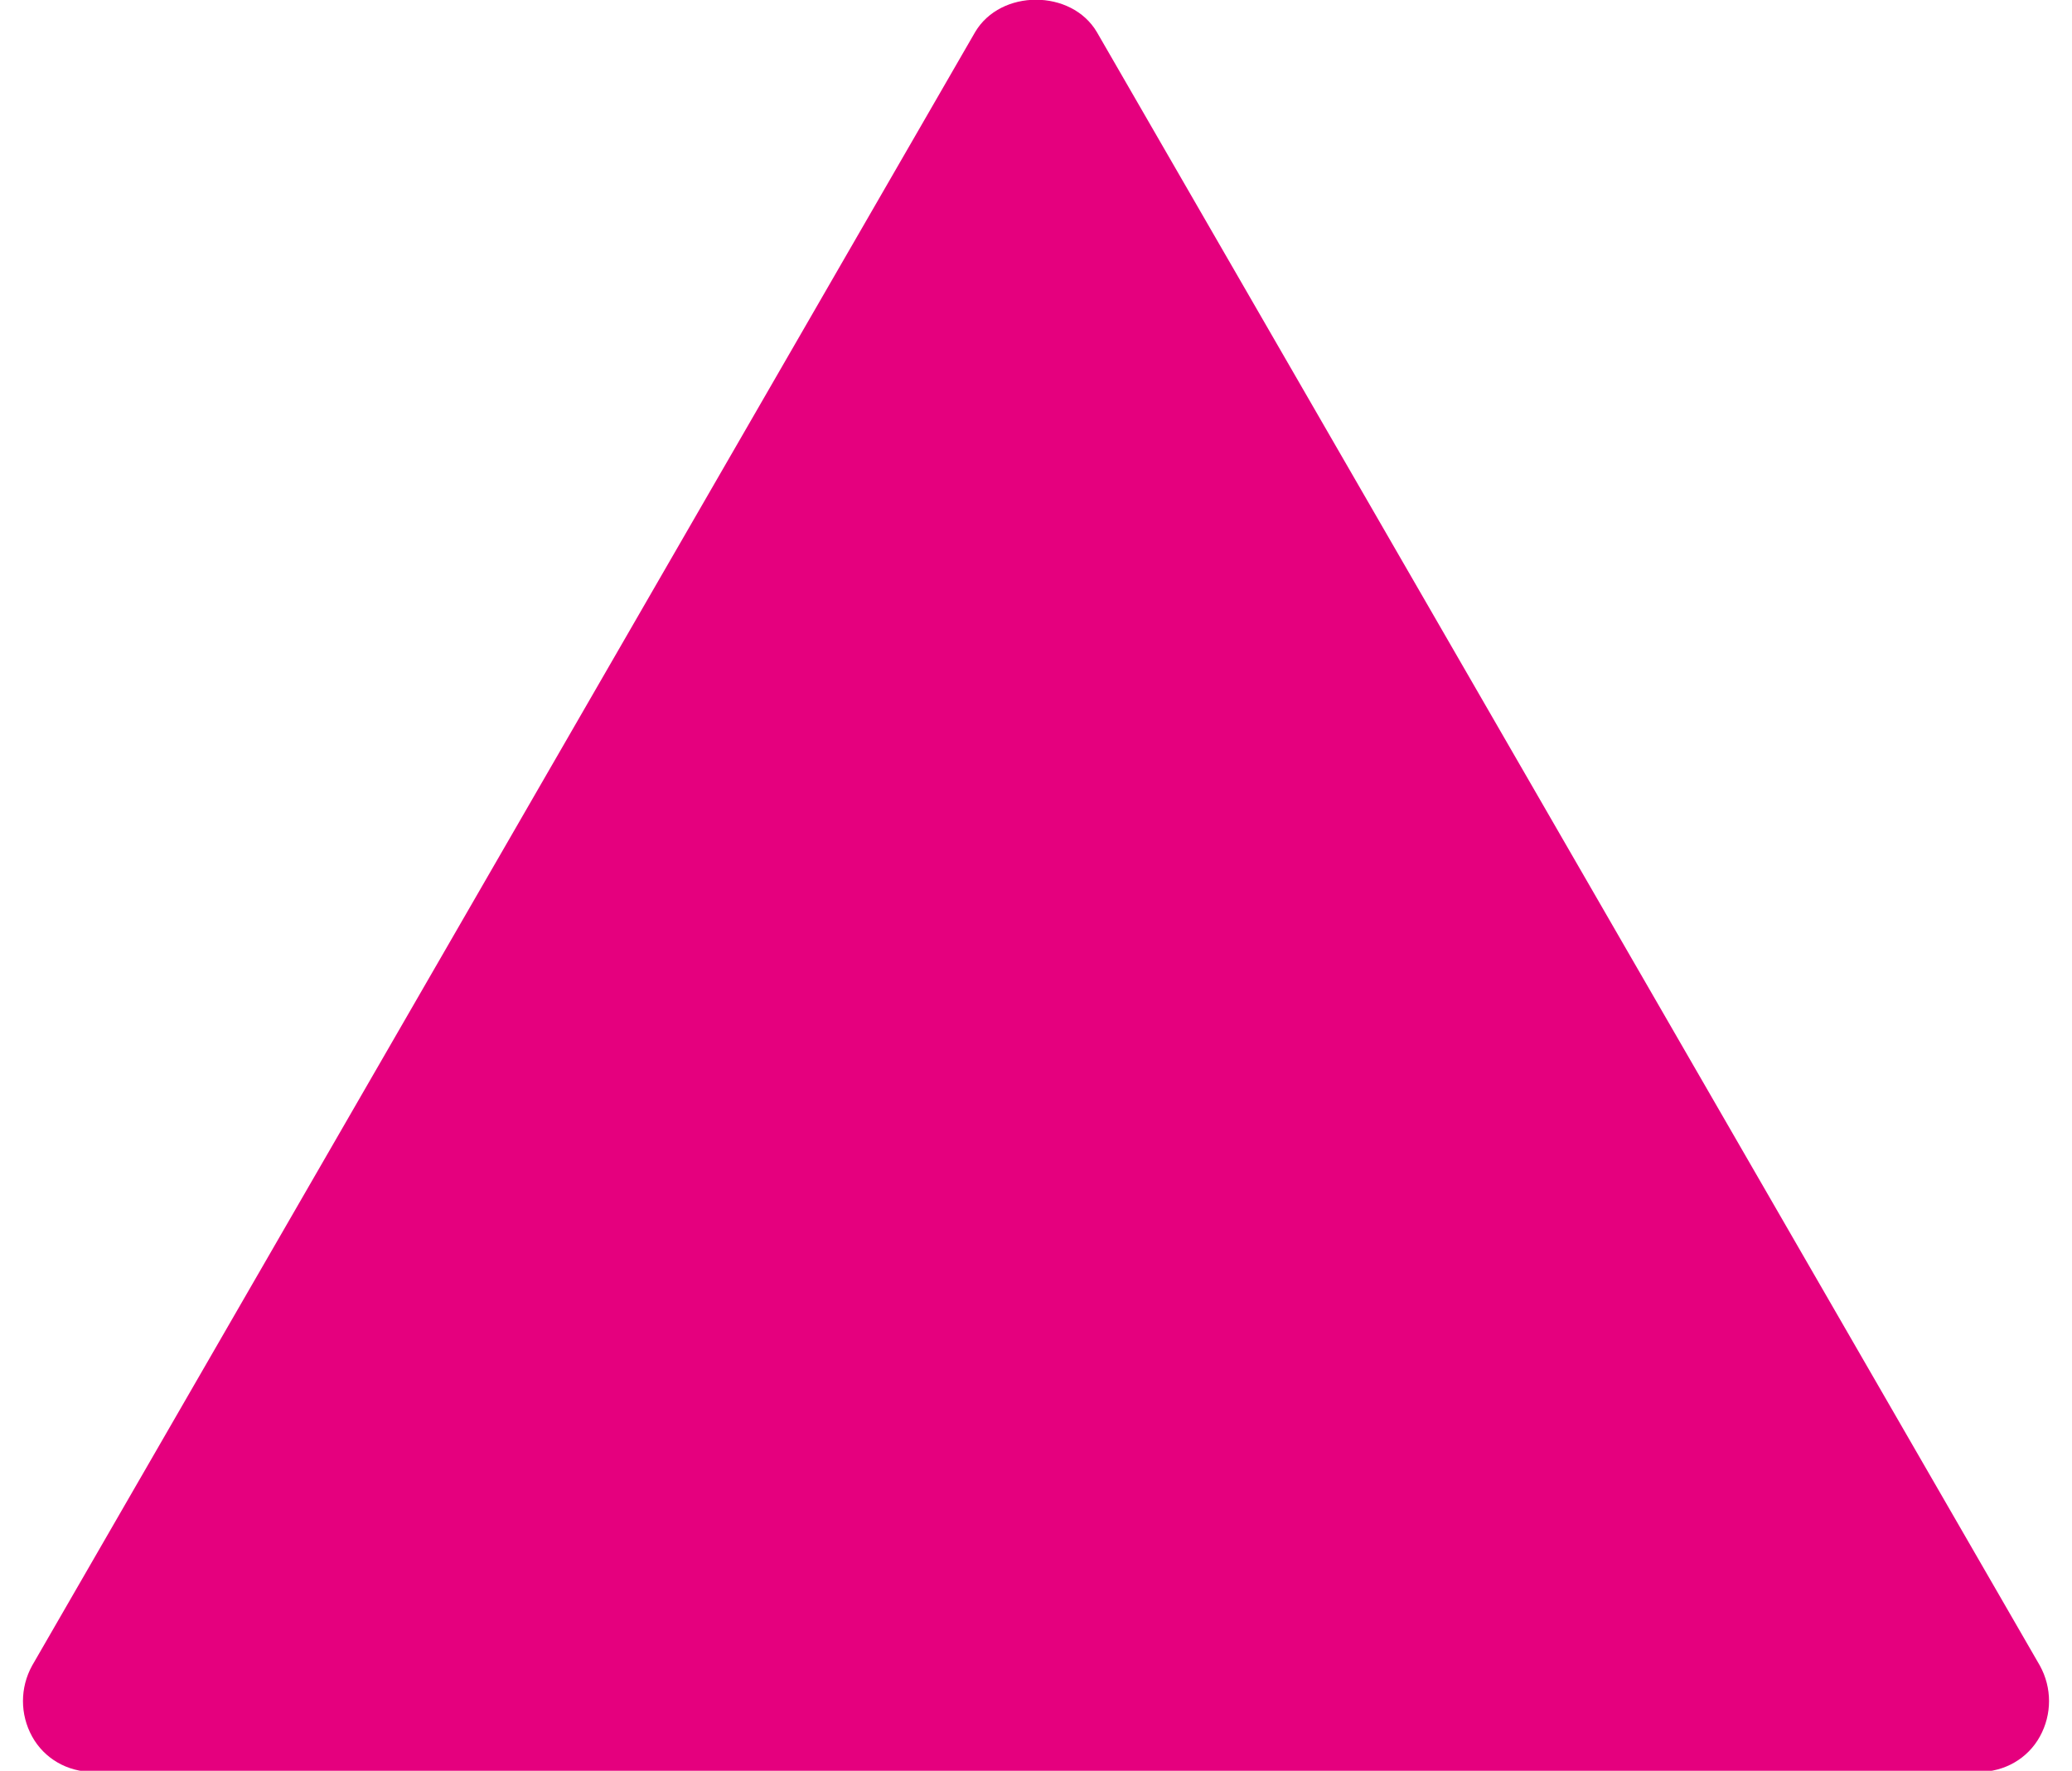
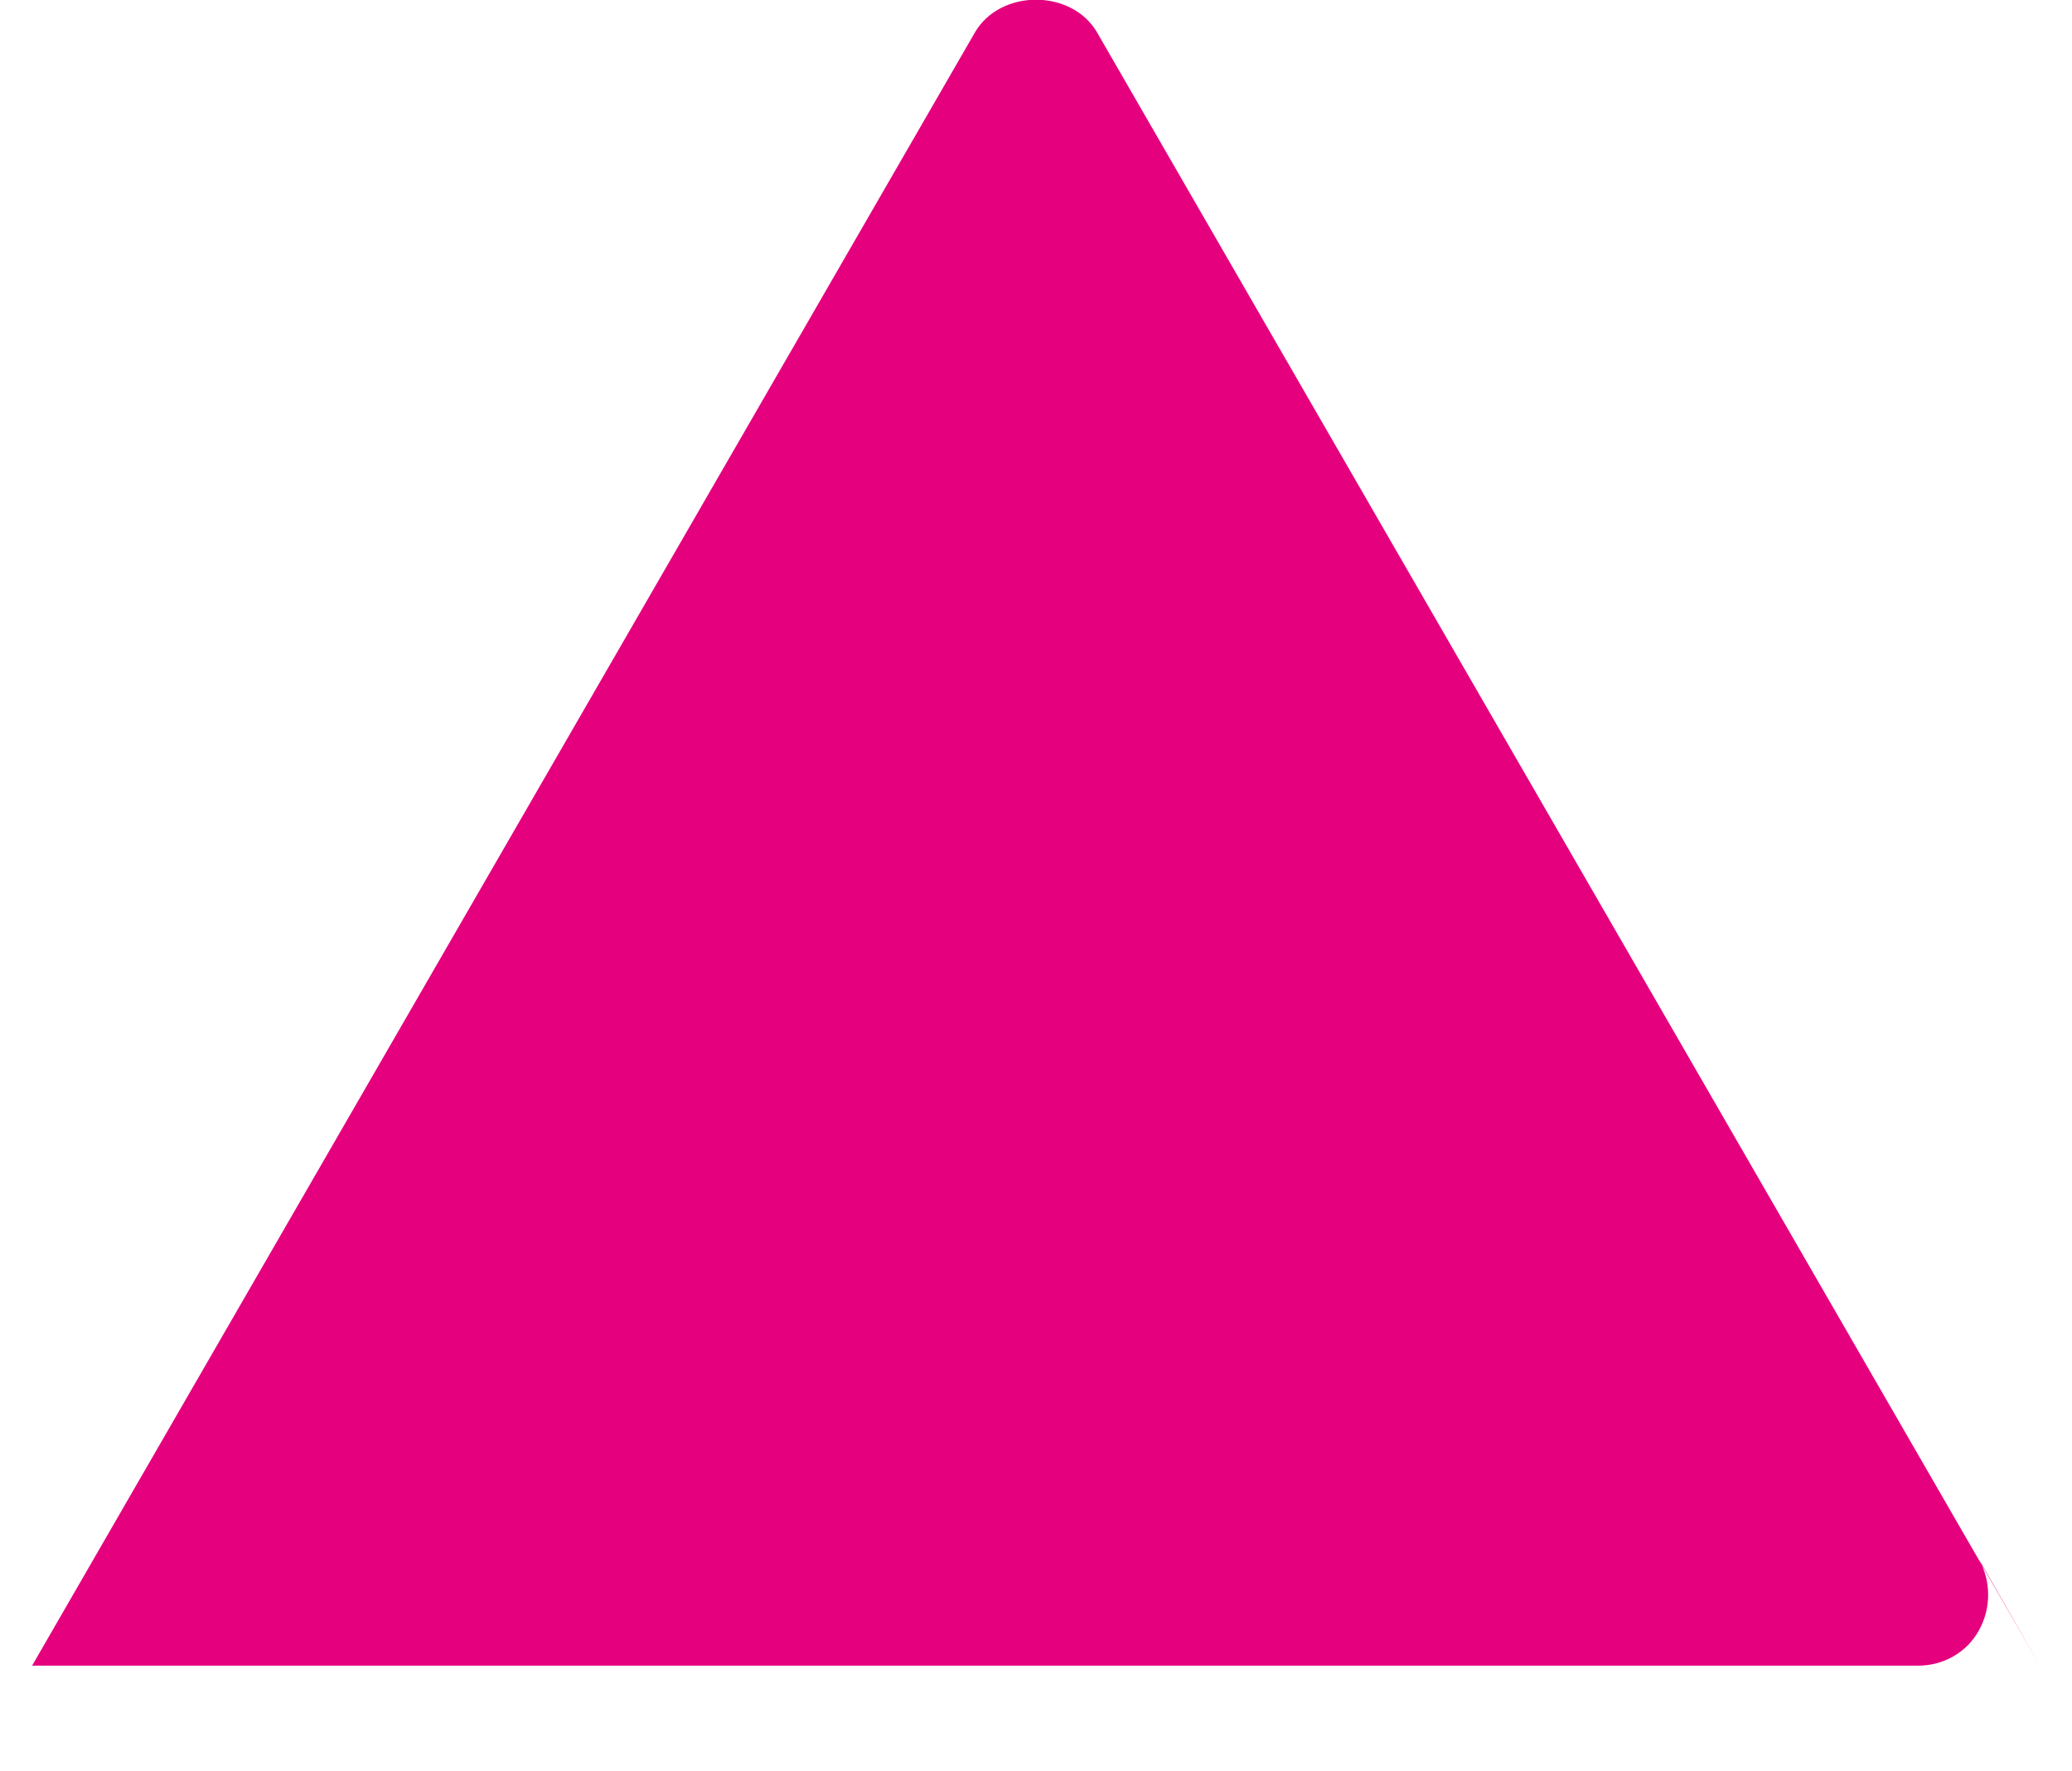
<svg xmlns="http://www.w3.org/2000/svg" id="Ebene_1" data-name="Ebene 1" data-sanitized-data-name="Ebene 1" viewBox="0 0 18.72 16">
  <defs>
    <style>
      .cls-1 {
        fill: #e5007e;
        stroke-width: 0px;
      }
    </style>
  </defs>
-   <path class="cls-1" d="M18.43,15.05L9.91.29c-.23-.39-.87-.39-1.1,0L.29,15.05c-.11.2-.11.44,0,.64.11.2.32.32.55.32h17.04c.23,0,.44-.12.55-.32.11-.2.11-.44,0-.64Z" />
+   <path class="cls-1" d="M18.43,15.05L9.91.29c-.23-.39-.87-.39-1.1,0L.29,15.05h17.04c.23,0,.44-.12.55-.32.11-.2.11-.44,0-.64Z" />
</svg>